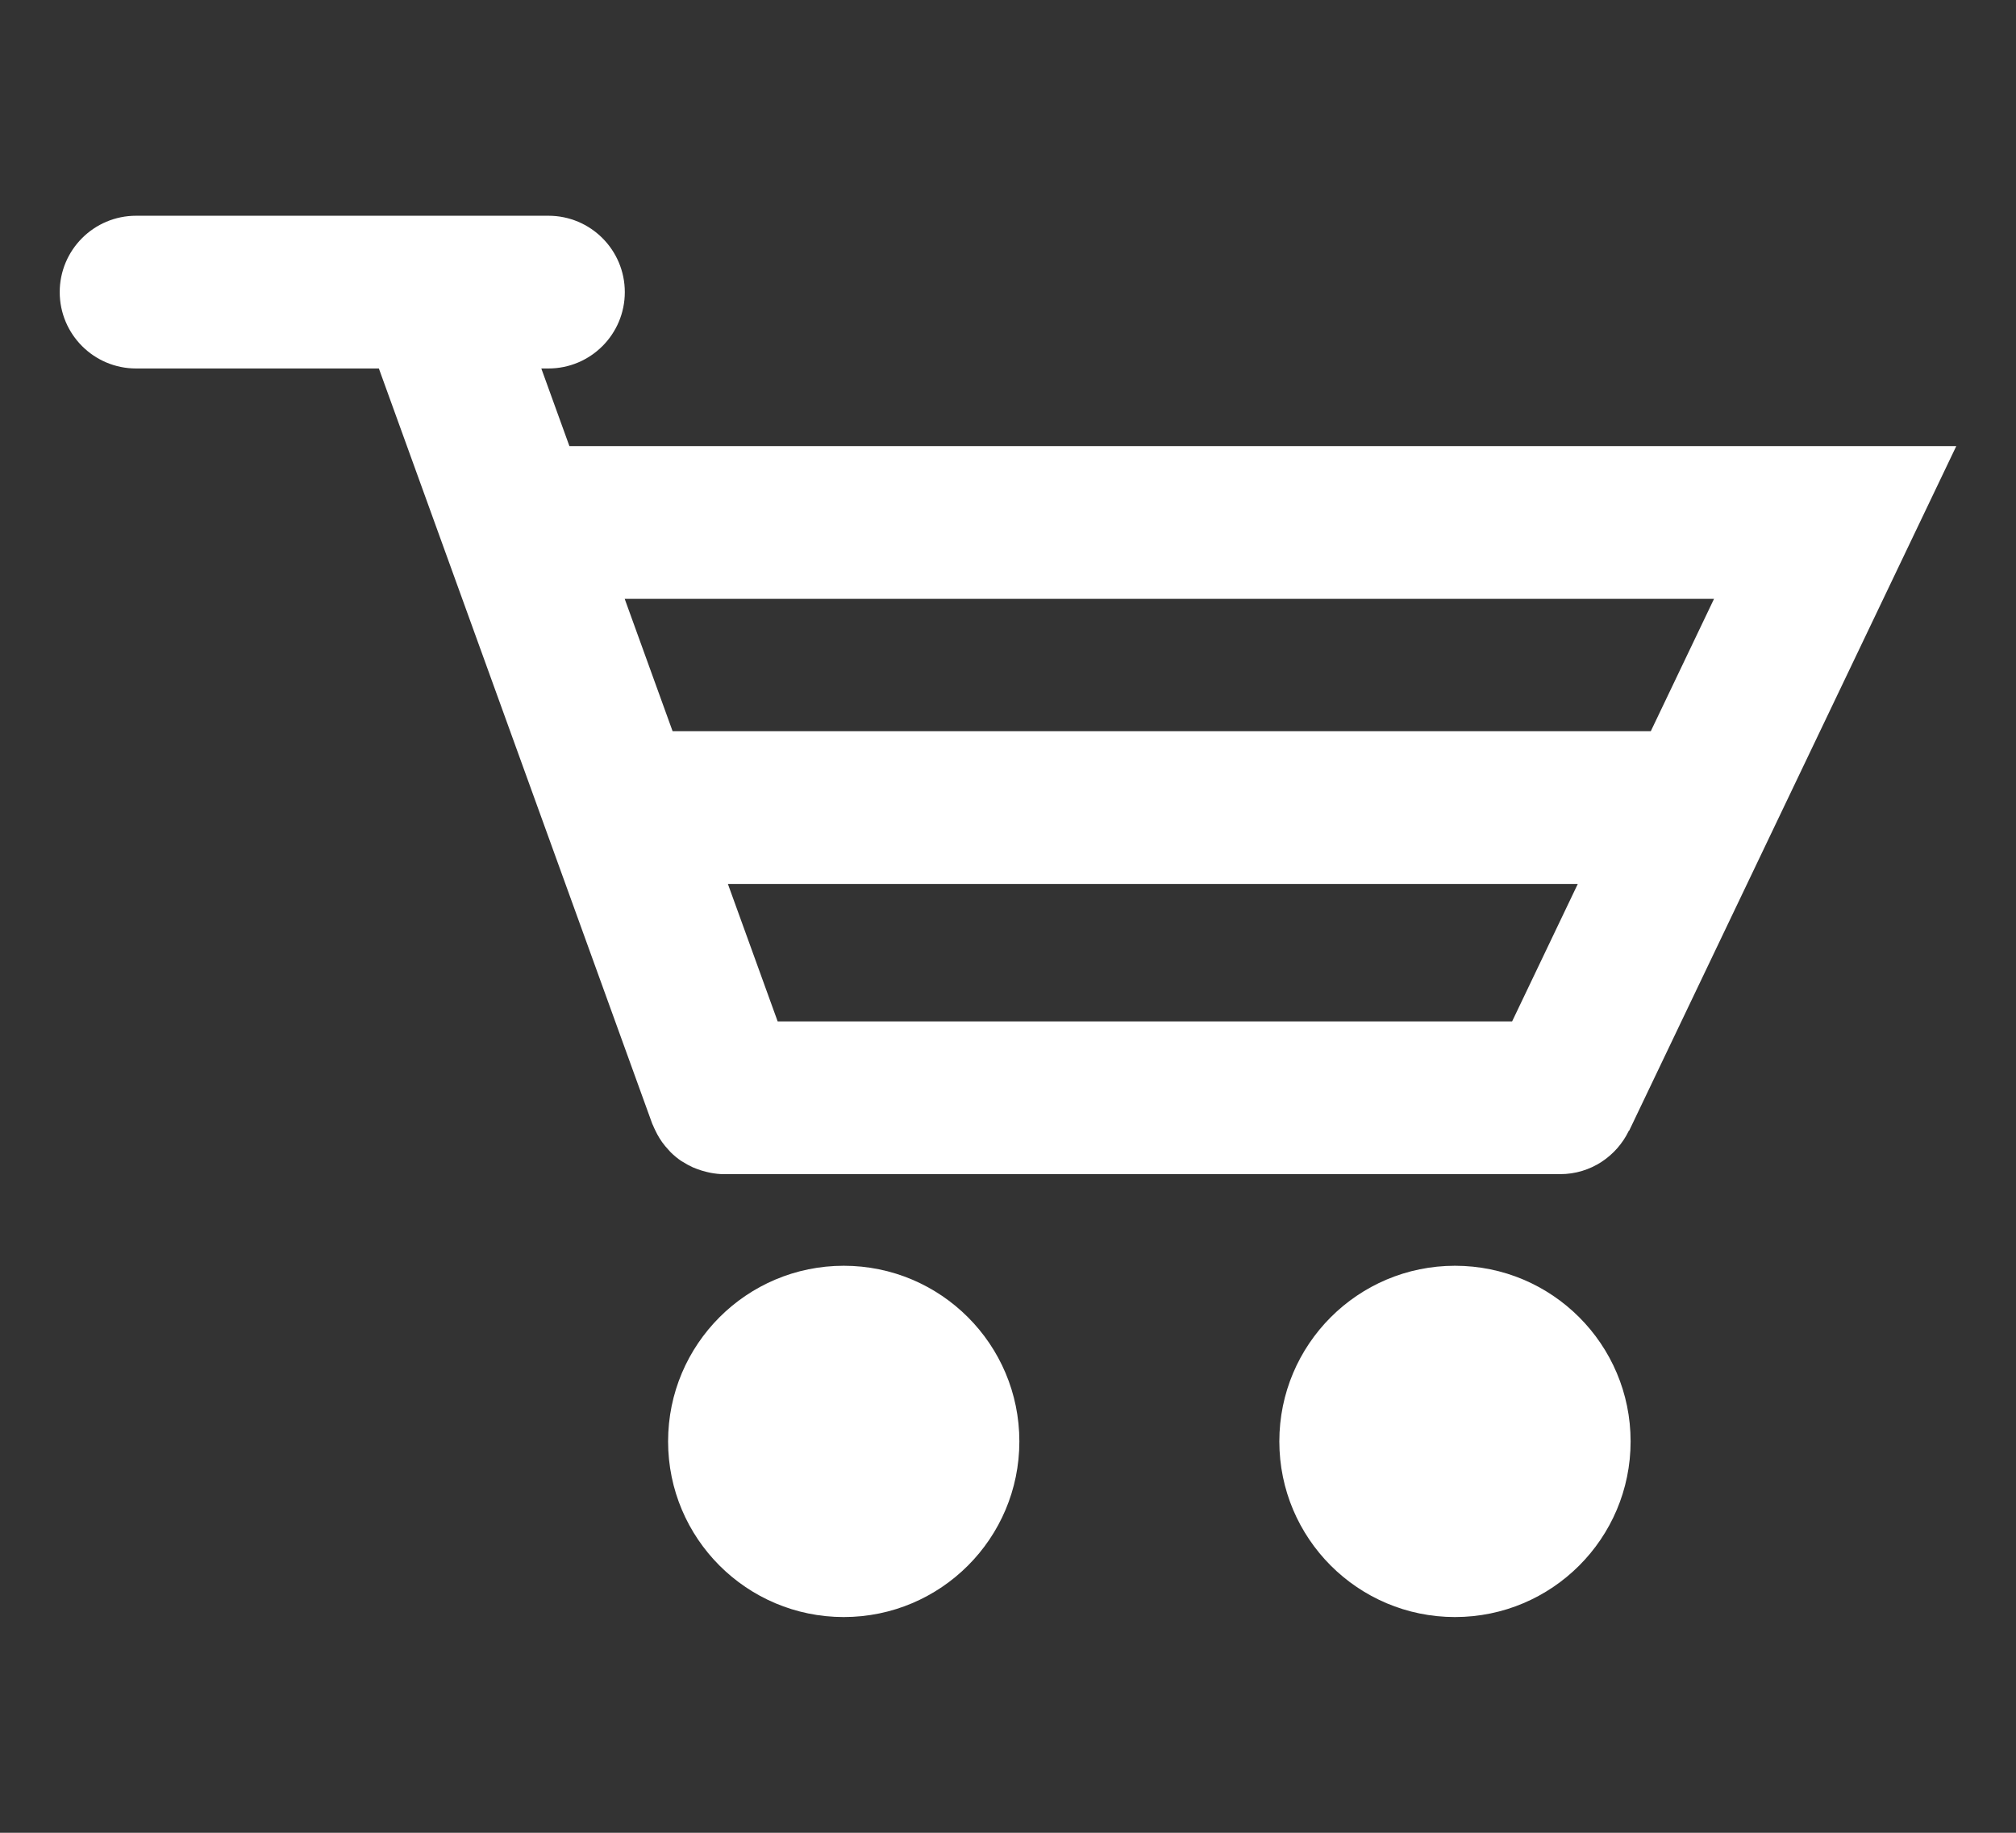
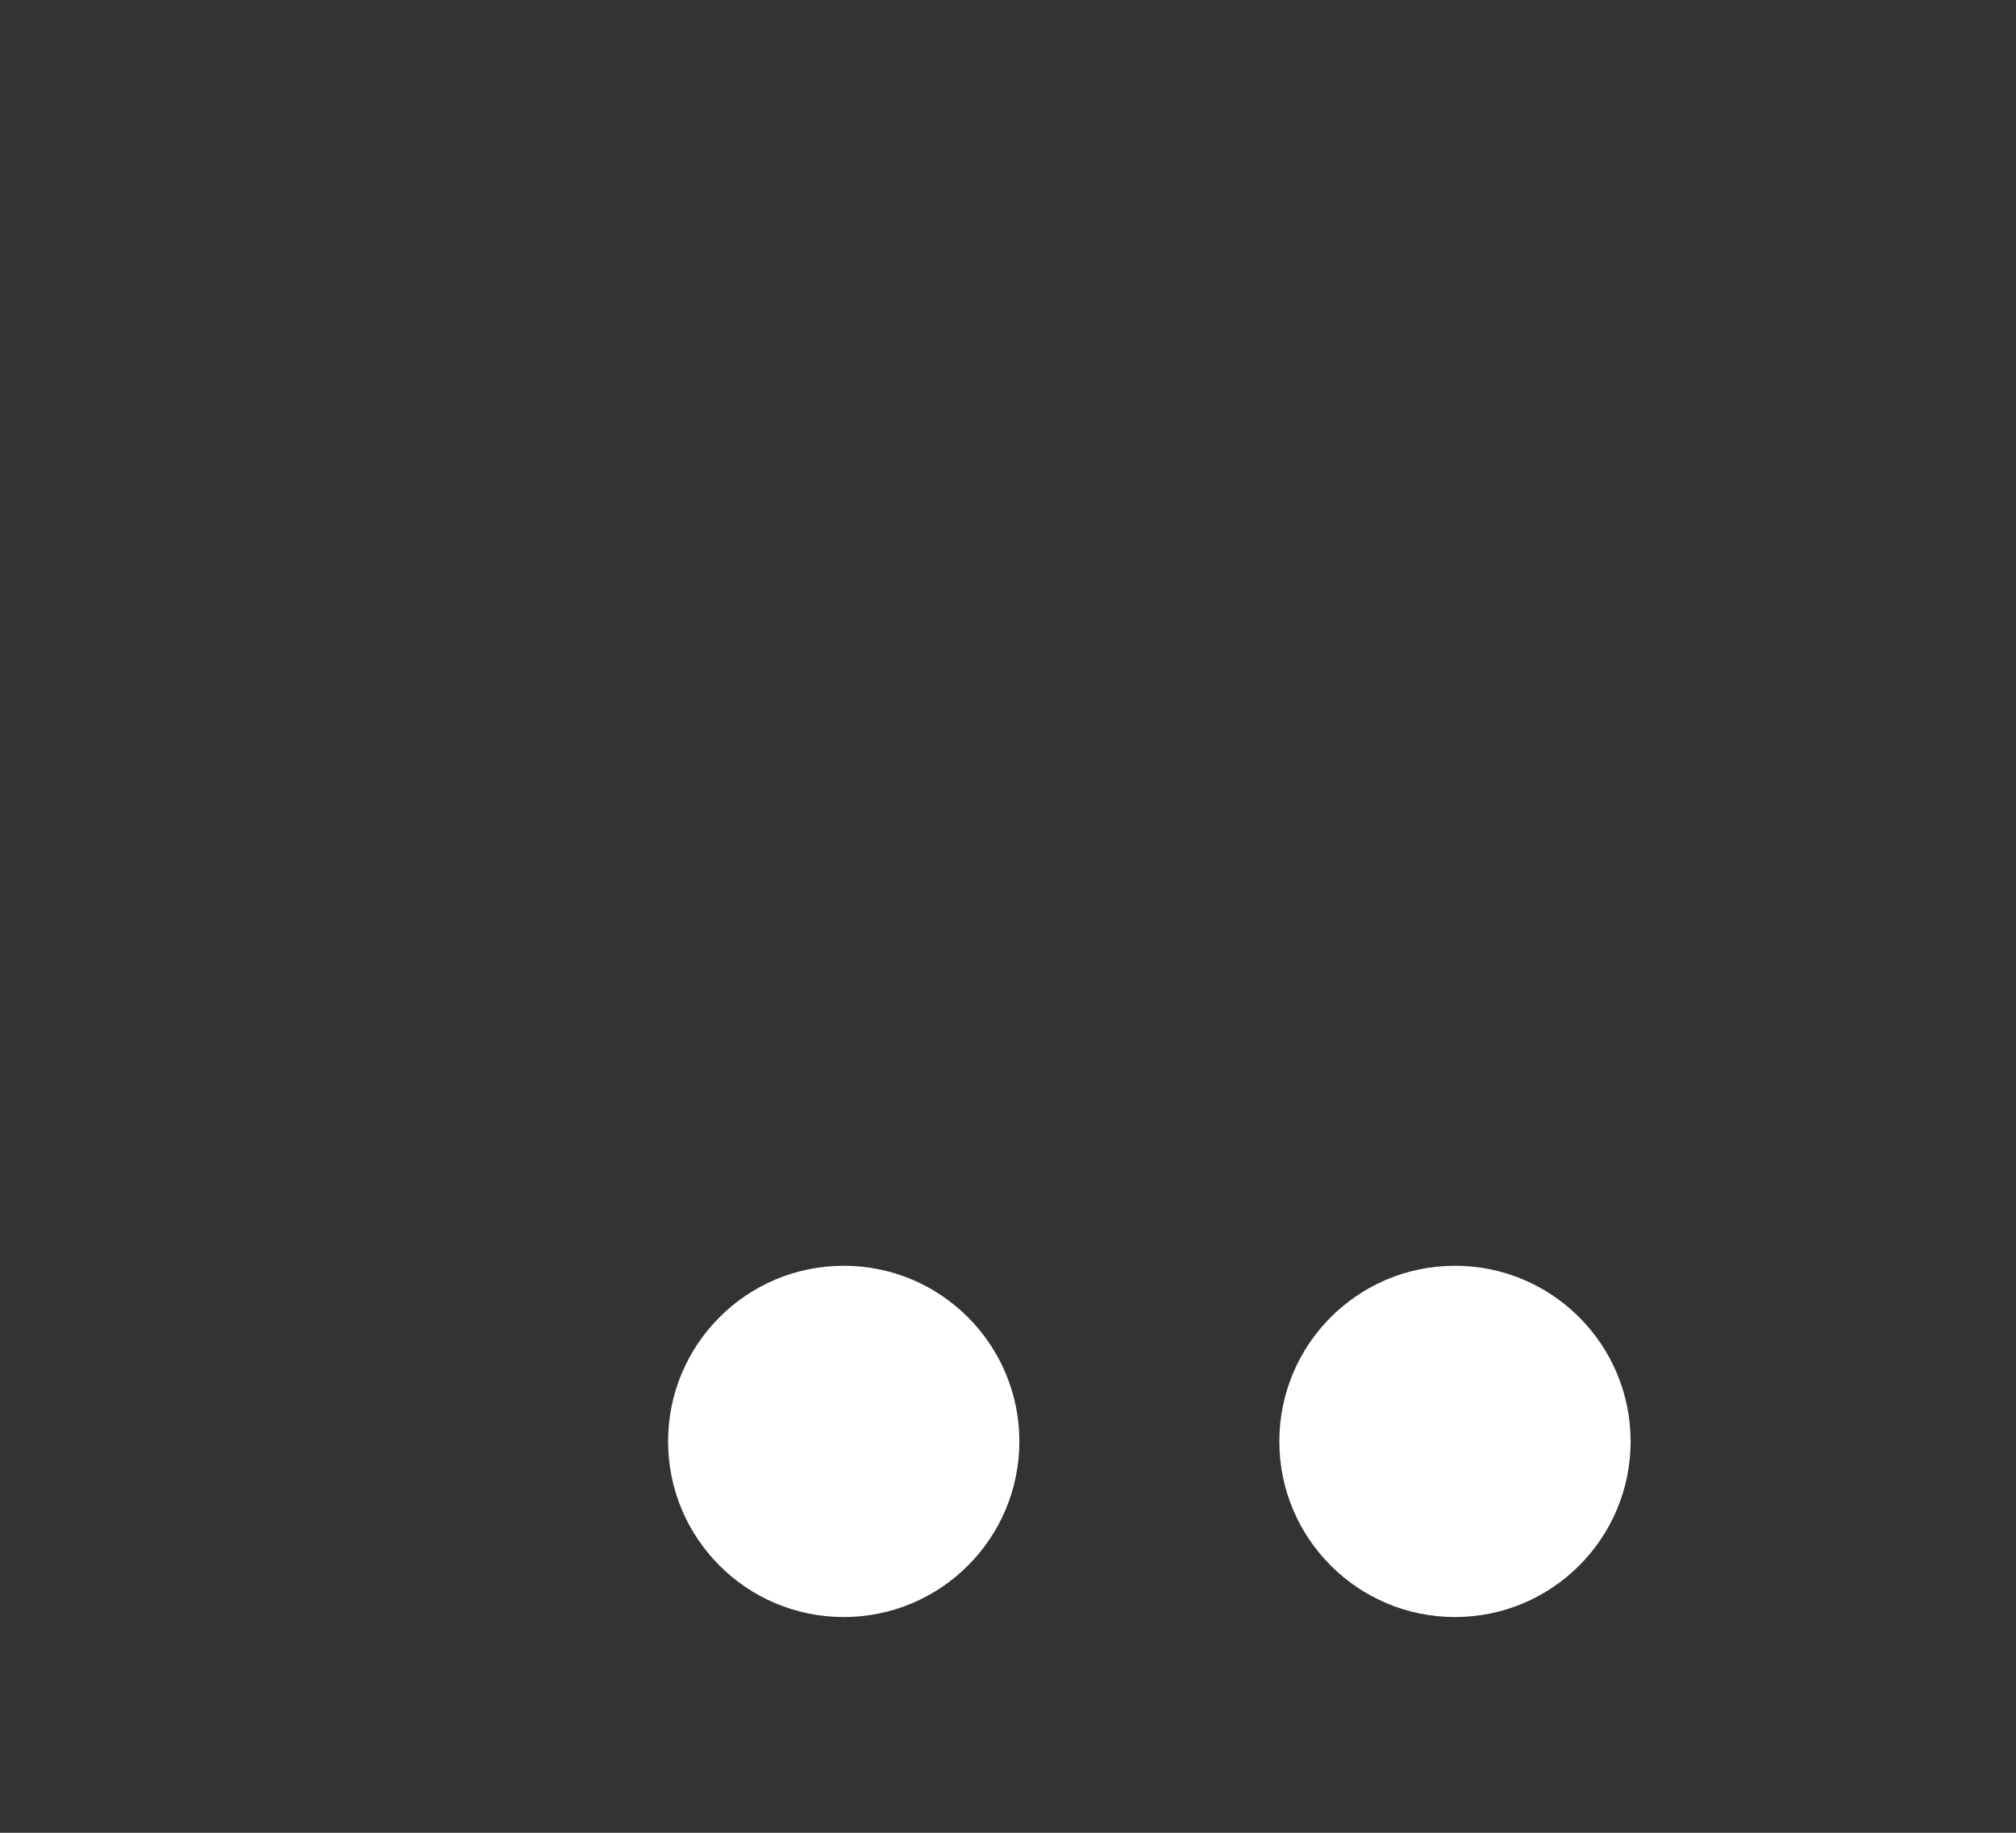
<svg xmlns="http://www.w3.org/2000/svg" version="1.1" id="Layer_1" x="0px" y="0px" width="132px" height="120px" viewBox="0 0 132 120" enable-background="new 0 0 132 120" xml:space="preserve">
  <rect x="0" y="0" width="132" height="120" fill="#333333" stroke="none" />
  <g>
-     <path fill="#FFFFFF" d="M42.768,73.707c0.04,0.104,0.088,0.2,0.136,0.3c0.085,0.181,0.178,0.354,0.281,0.519   c0.054,0.085,0.106,0.168,0.165,0.25c0.13,0.182,0.271,0.35,0.422,0.511c0.049,0.053,0.094,0.11,0.146,0.161   c0.211,0.205,0.436,0.395,0.678,0.559c0.041,0.028,0.088,0.049,0.13,0.076c0.203,0.129,0.413,0.244,0.632,0.344   c0.092,0.041,0.186,0.074,0.279,0.111c0.194,0.073,0.393,0.135,0.594,0.184c0.091,0.021,0.18,0.047,0.271,0.063   c0.299,0.056,0.601,0.093,0.908,0.093c0.006,0,0.012-0.002,0.018-0.002h54.732c1.988,0,3.691-1.17,4.496-2.851l0.015,0.007   l21.419-44.823H37.283l-1.84-5.083h0.467c2.761,0,5-2.239,5-5s-2.239-5-5-5h-27c-2.762,0-5,2.239-5,5s2.238,5,5,5h15.897   l17.9,49.452C42.725,73.623,42.75,73.662,42.768,73.707z M99.008,66.875h-48.09l-3.259-9h55.649L99.008,66.875z M112.229,39.208   l-4.141,8.667H44.039l-3.137-8.667H112.229z" />
    <circle fill="#FFFFFF" cx="55.244" cy="94.375" r="11.5" />
    <circle fill="#FFFFFF" cx="95.266" cy="94.375" r="11.5" />
  </g>
</svg>